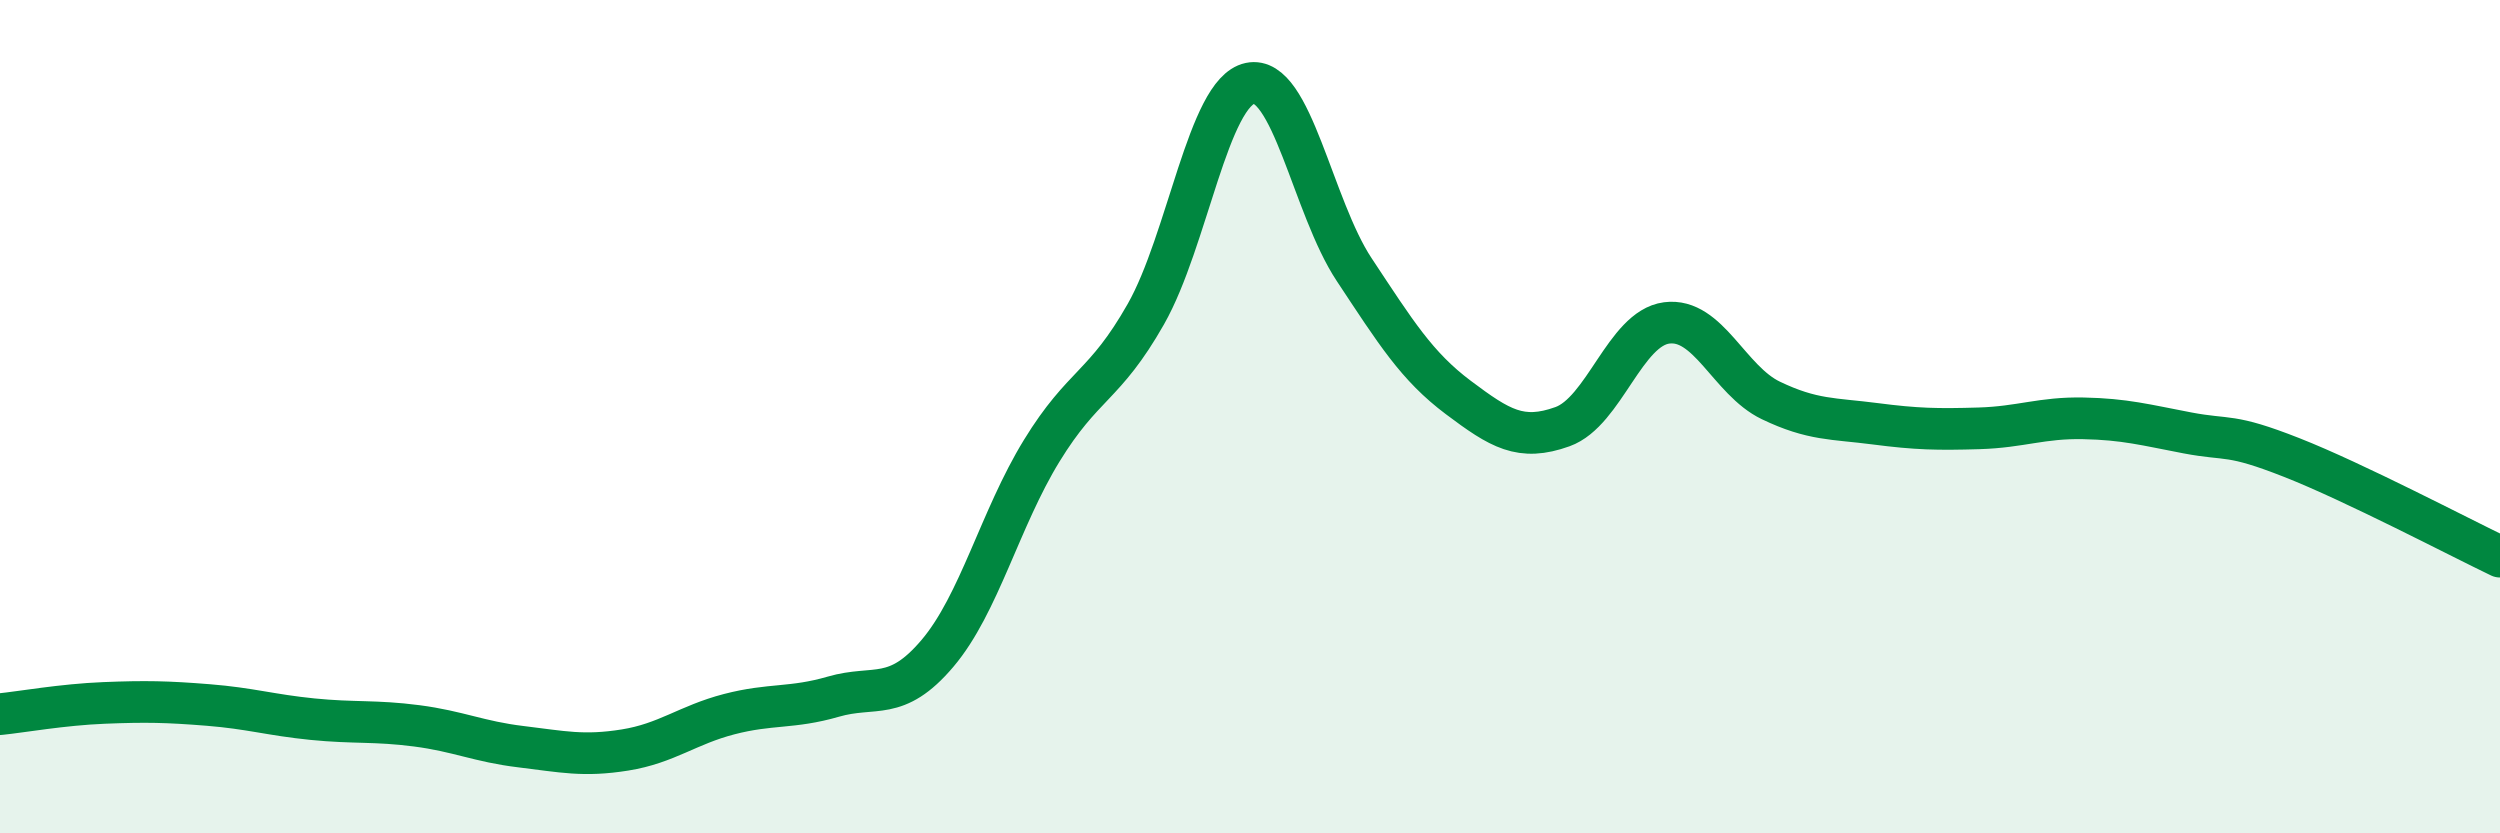
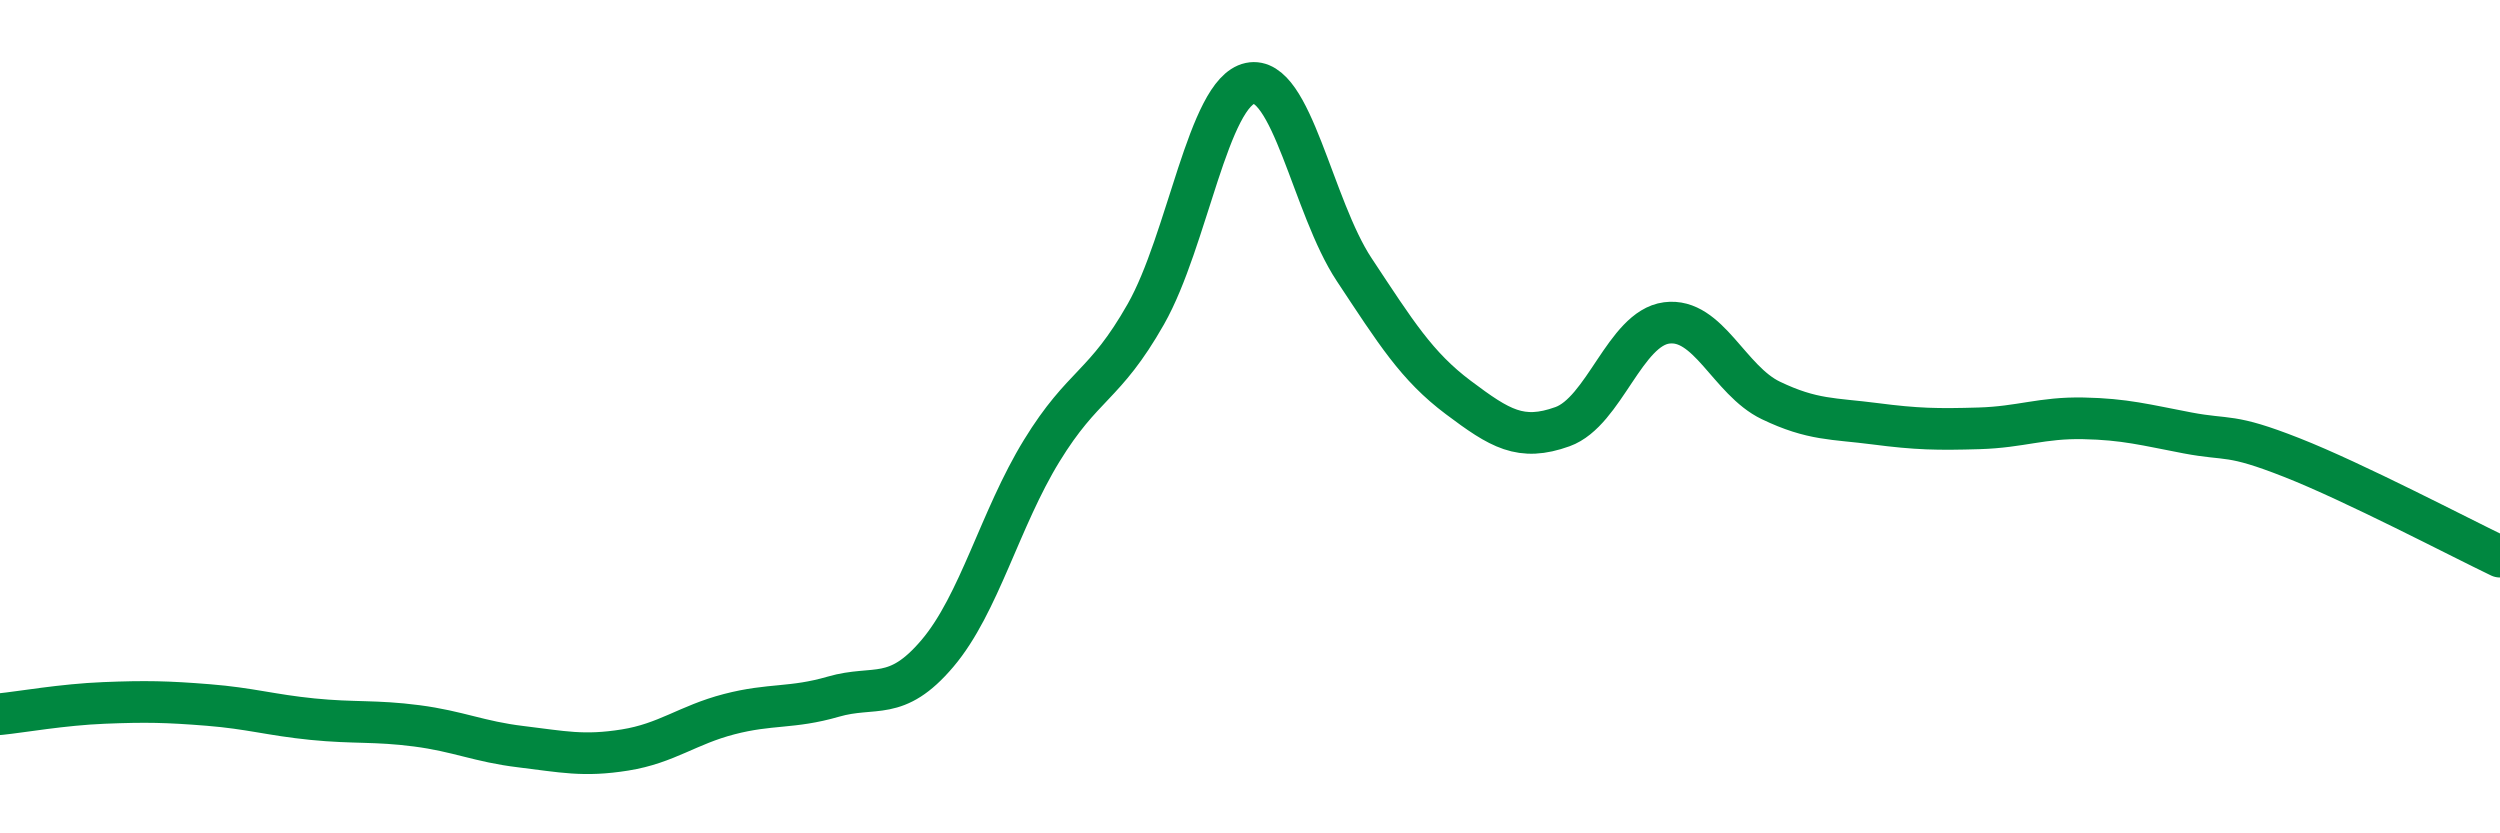
<svg xmlns="http://www.w3.org/2000/svg" width="60" height="20" viewBox="0 0 60 20">
-   <path d="M 0,17.14 C 0.5,17.09 1.5,16.91 2.5,16.87 C 3.5,16.83 4,16.84 5,16.92 C 6,17 6.5,17.16 7.5,17.26 C 8.5,17.36 9,17.29 10,17.42 C 11,17.55 11.5,17.8 12.5,17.92 C 13.5,18.04 14,18.16 15,18 C 16,17.84 16.5,17.4 17.5,17.14 C 18.5,16.88 19,17.01 20,16.72 C 21,16.43 21.5,16.86 22.5,15.68 C 23.5,14.5 24,12.45 25,10.82 C 26,9.19 26.5,9.3 27.5,7.54 C 28.5,5.78 29,2.21 30,2 C 31,1.79 31.5,4.96 32.5,6.47 C 33.5,7.98 34,8.79 35,9.54 C 36,10.29 36.5,10.6 37.5,10.24 C 38.5,9.88 39,7.88 40,7.75 C 41,7.62 41.5,9.13 42.5,9.61 C 43.5,10.09 44,10.04 45,10.17 C 46,10.3 46.5,10.31 47.5,10.28 C 48.5,10.25 49,10.02 50,10.04 C 51,10.06 51.5,10.2 52.5,10.39 C 53.5,10.58 53.5,10.39 55,10.98 C 56.5,11.57 59,12.88 60,13.36L60 20L0 20Z" fill="#008740" opacity="0.1" stroke-linecap="round" stroke-linejoin="round" />
  <path d="M 0,17.14 C 0.5,17.09 1.5,16.91 2.5,16.87 C 3.5,16.83 4,16.84 5,16.92 C 6,17 6.5,17.16 7.5,17.26 C 8.5,17.36 9,17.29 10,17.42 C 11,17.55 11.5,17.8 12.5,17.92 C 13.5,18.04 14,18.16 15,18 C 16,17.84 16.5,17.4 17.5,17.14 C 18.5,16.88 19,17.01 20,16.72 C 21,16.43 21.5,16.86 22.5,15.68 C 23.5,14.5 24,12.45 25,10.82 C 26,9.19 26.5,9.3 27.5,7.54 C 28.5,5.78 29,2.21 30,2 C 31,1.79 31.5,4.96 32.5,6.47 C 33.5,7.98 34,8.79 35,9.54 C 36,10.29 36.5,10.6 37.5,10.24 C 38.5,9.88 39,7.88 40,7.75 C 41,7.62 41.5,9.13 42.5,9.61 C 43.5,10.09 44,10.04 45,10.17 C 46,10.3 46.5,10.31 47.5,10.28 C 48.5,10.25 49,10.02 50,10.04 C 51,10.06 51.5,10.2 52.5,10.39 C 53.5,10.58 53.5,10.39 55,10.98 C 56.5,11.57 59,12.88 60,13.36" stroke="#008740" stroke-width="1" fill="none" stroke-linecap="round" stroke-linejoin="round" />
</svg>